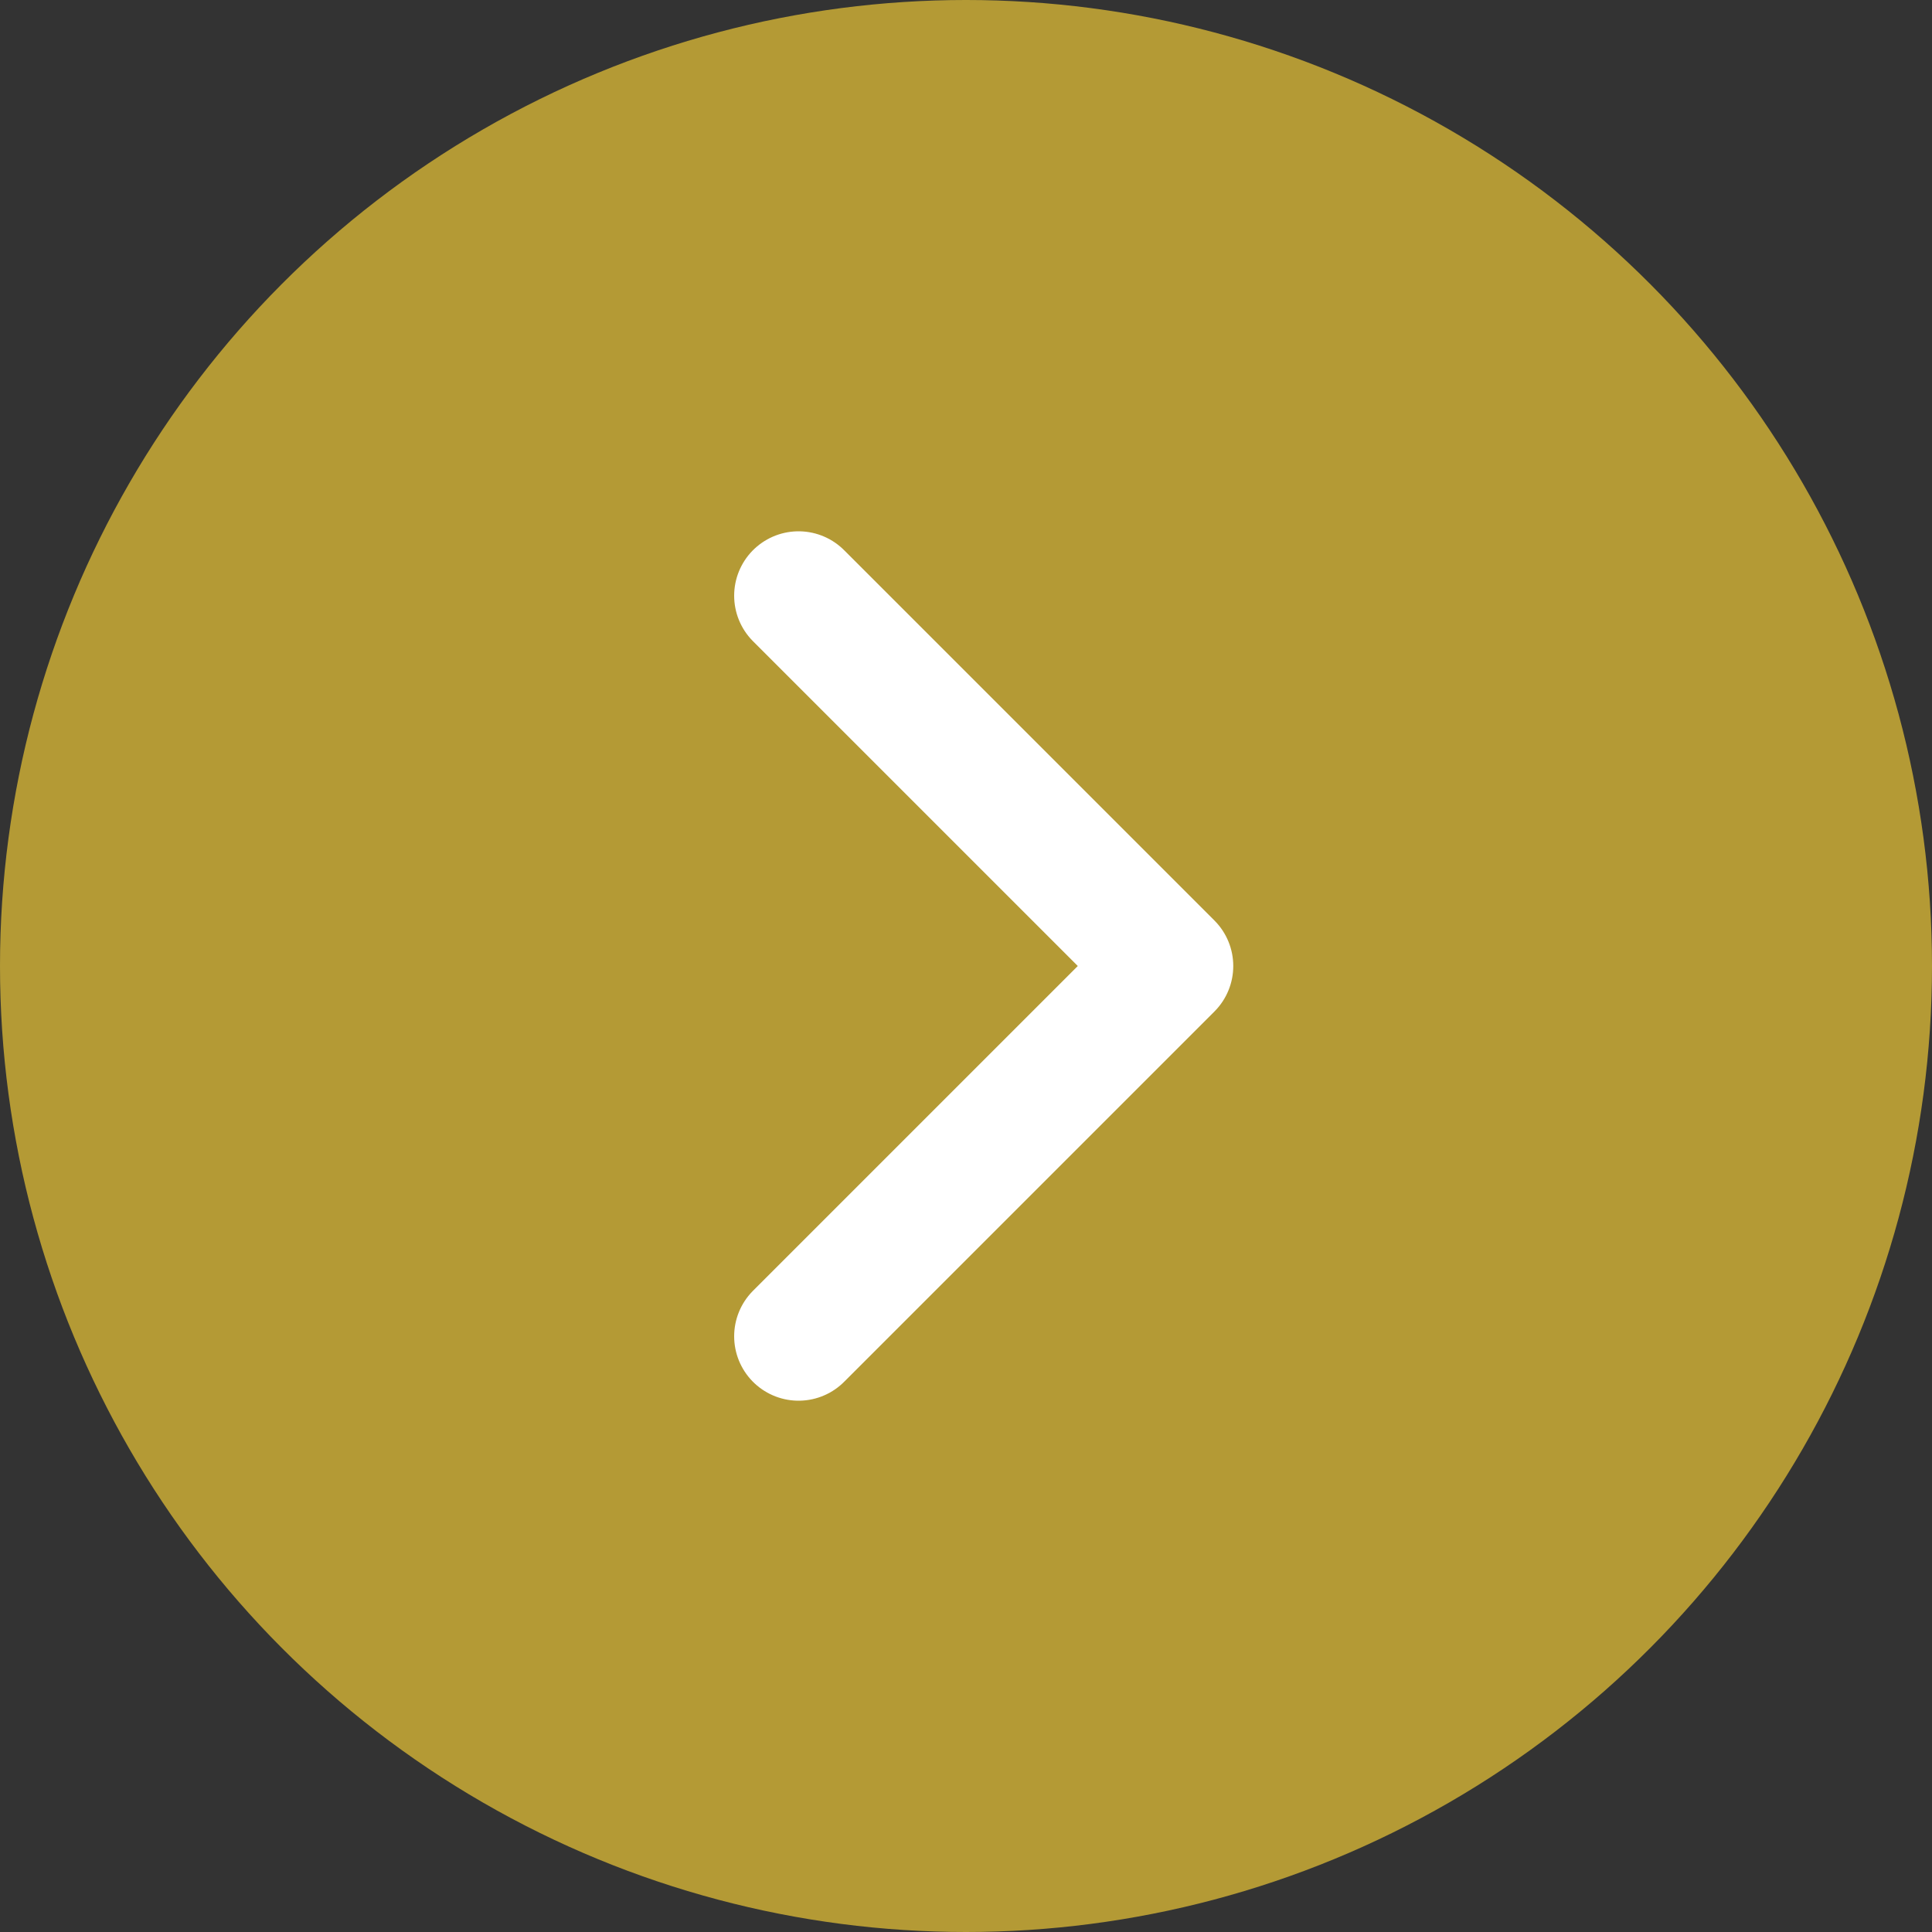
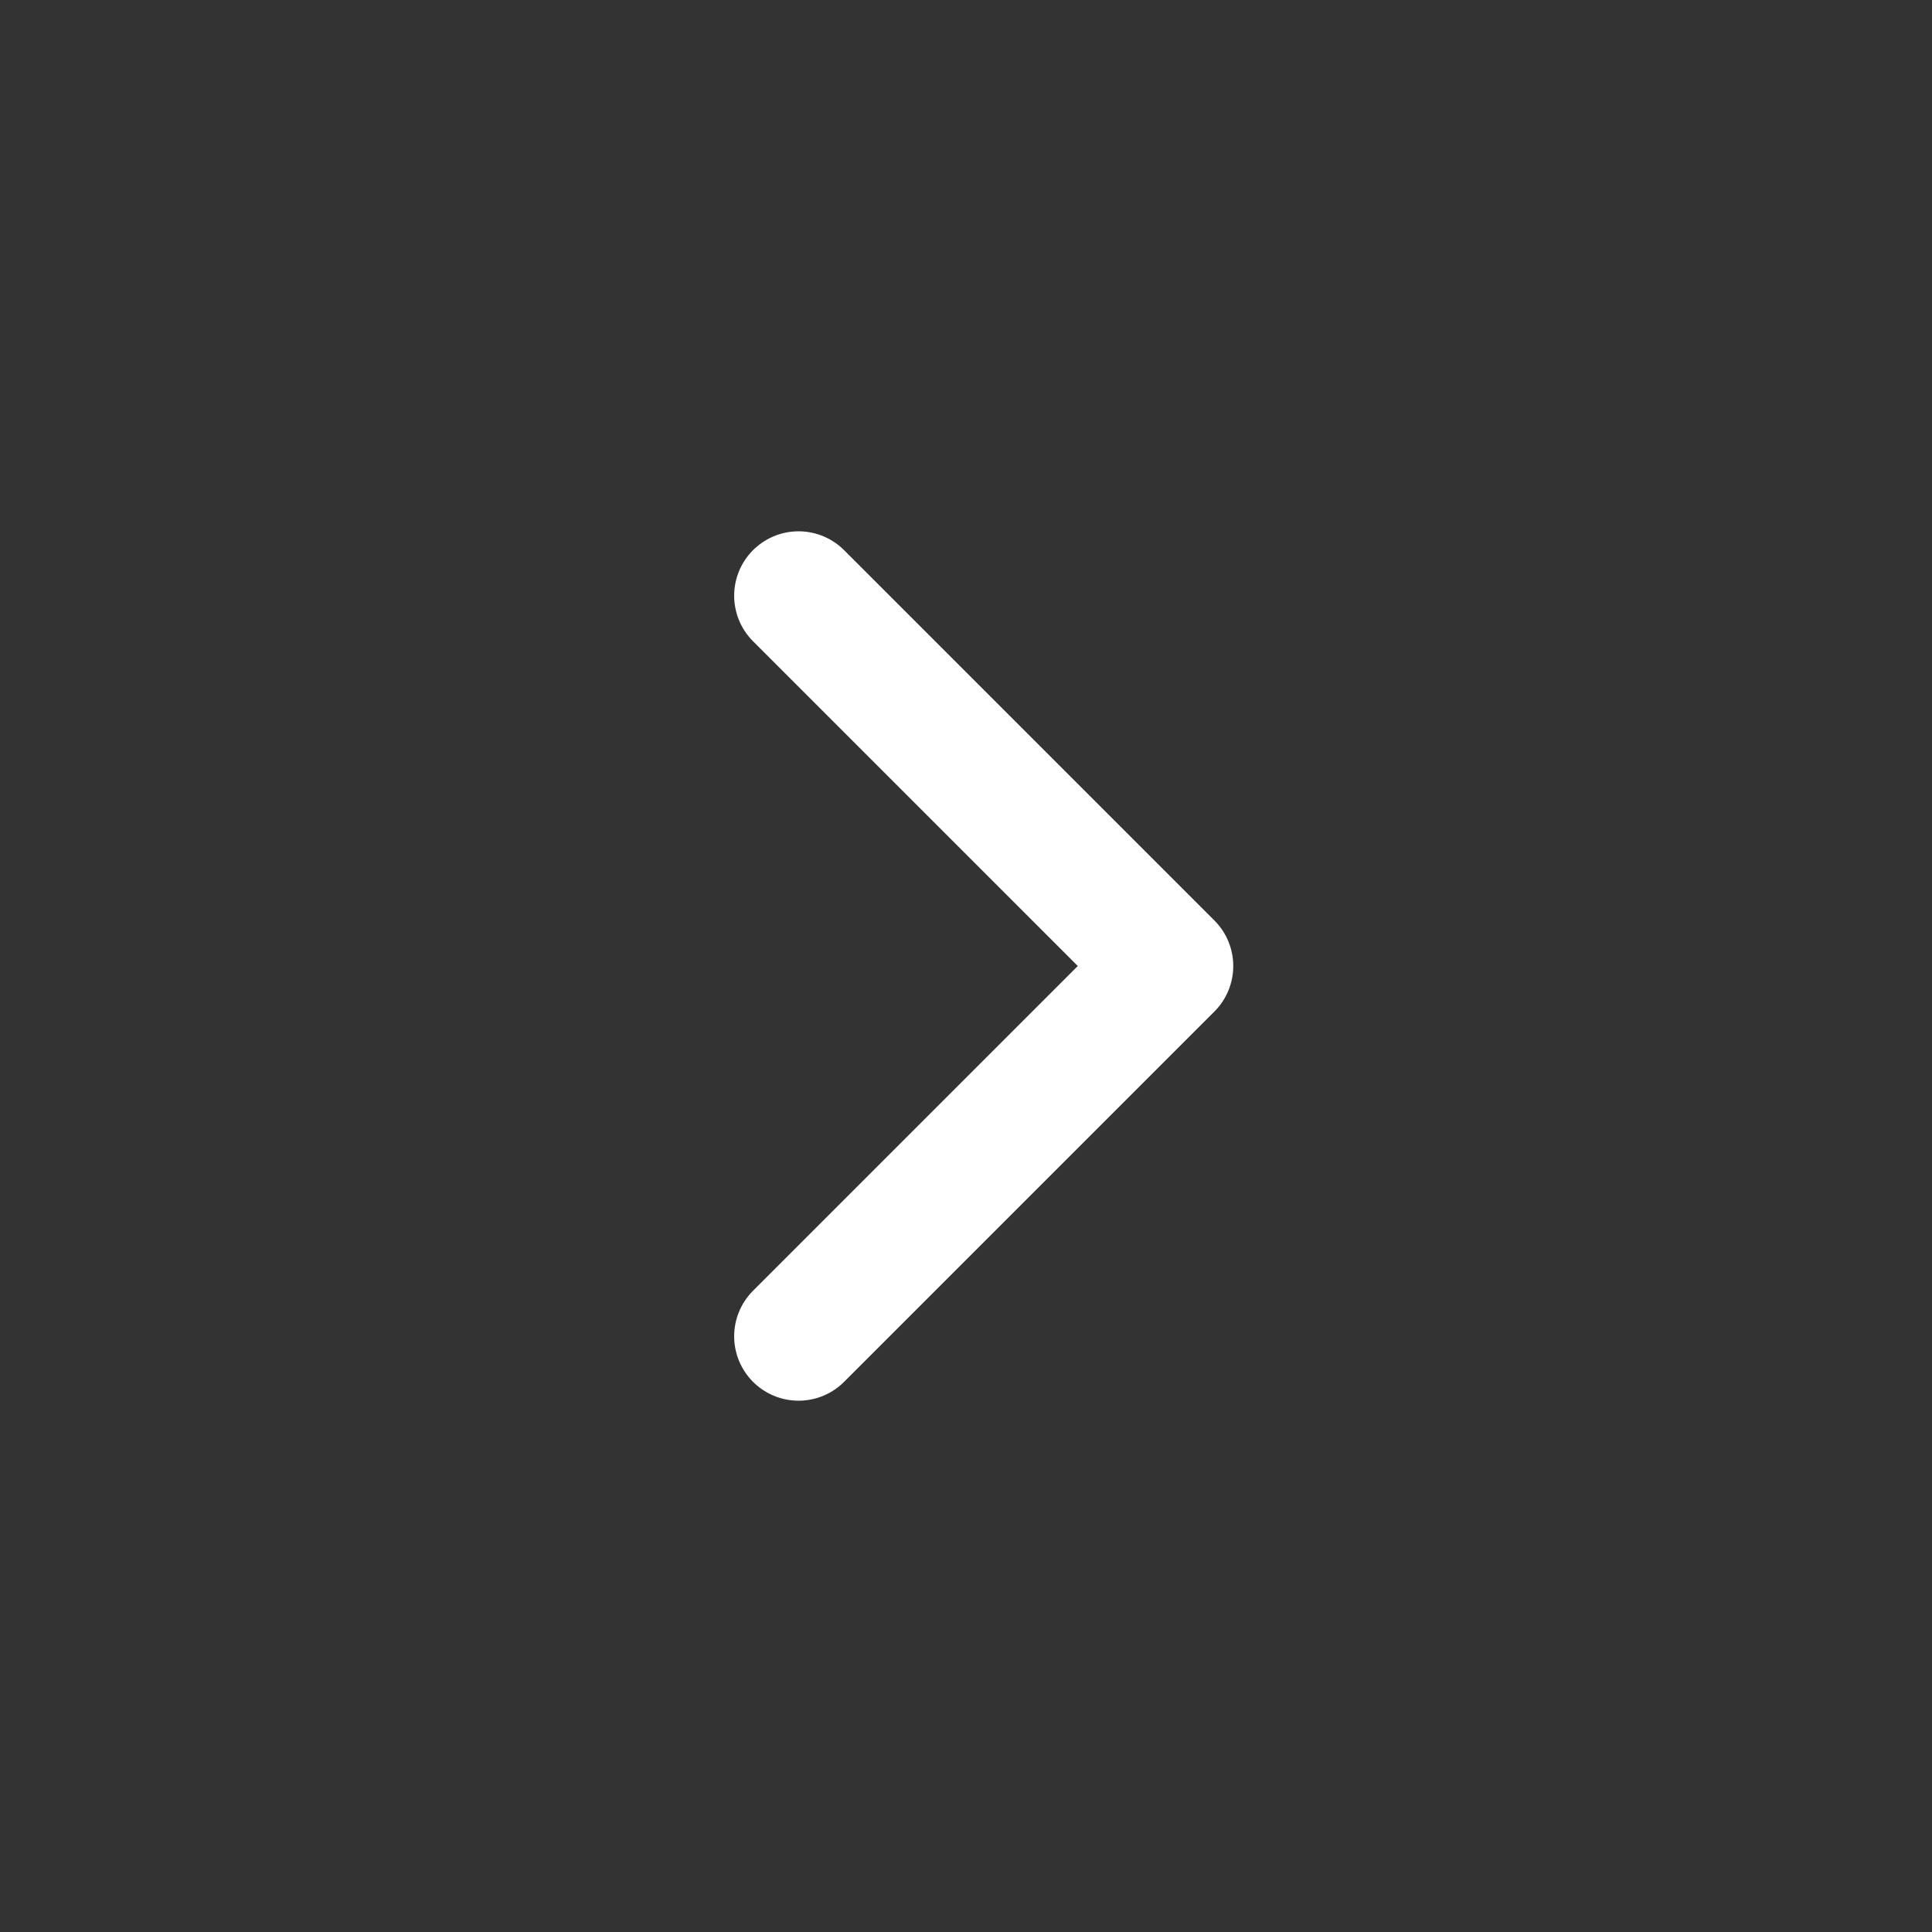
<svg xmlns="http://www.w3.org/2000/svg" id="_レイヤー_2" viewBox="0 0 6 6">
  <rect x="0" y="0" width="6" height="6" fill="#333333" stroke="none" />
  <defs>
    <style>.cls-1{fill:#b49a35;}.cls-2{fill:none;stroke:#fff;stroke-linecap:round;stroke-linejoin:round;stroke-width:.4px;}</style>
  </defs>
  <g id="_レイヤー_1-2">
    <g>
-       <circle class="cls-1" cx="3" cy="3" r="3" />
      <polyline class="cls-2" points="2.48 1.85 3.63 3 2.48 4.15" />
    </g>
  </g>
</svg>